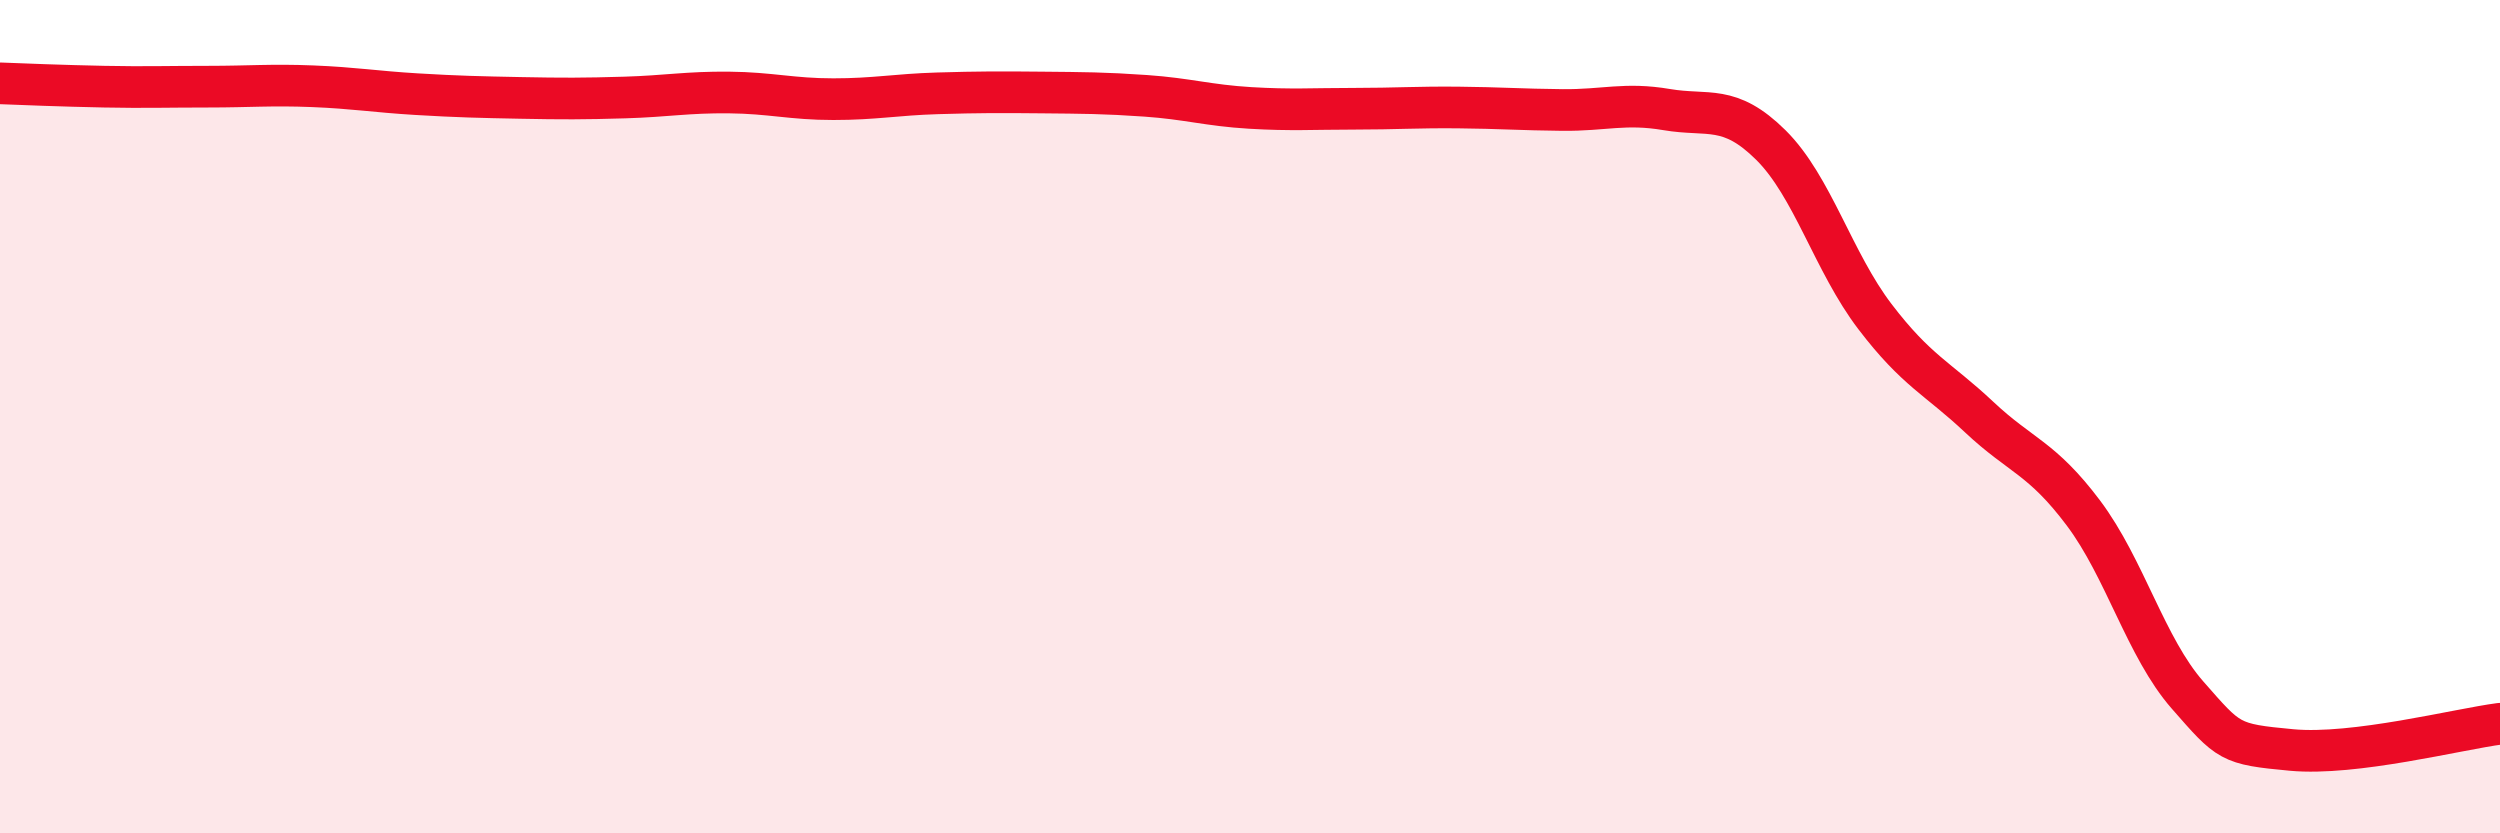
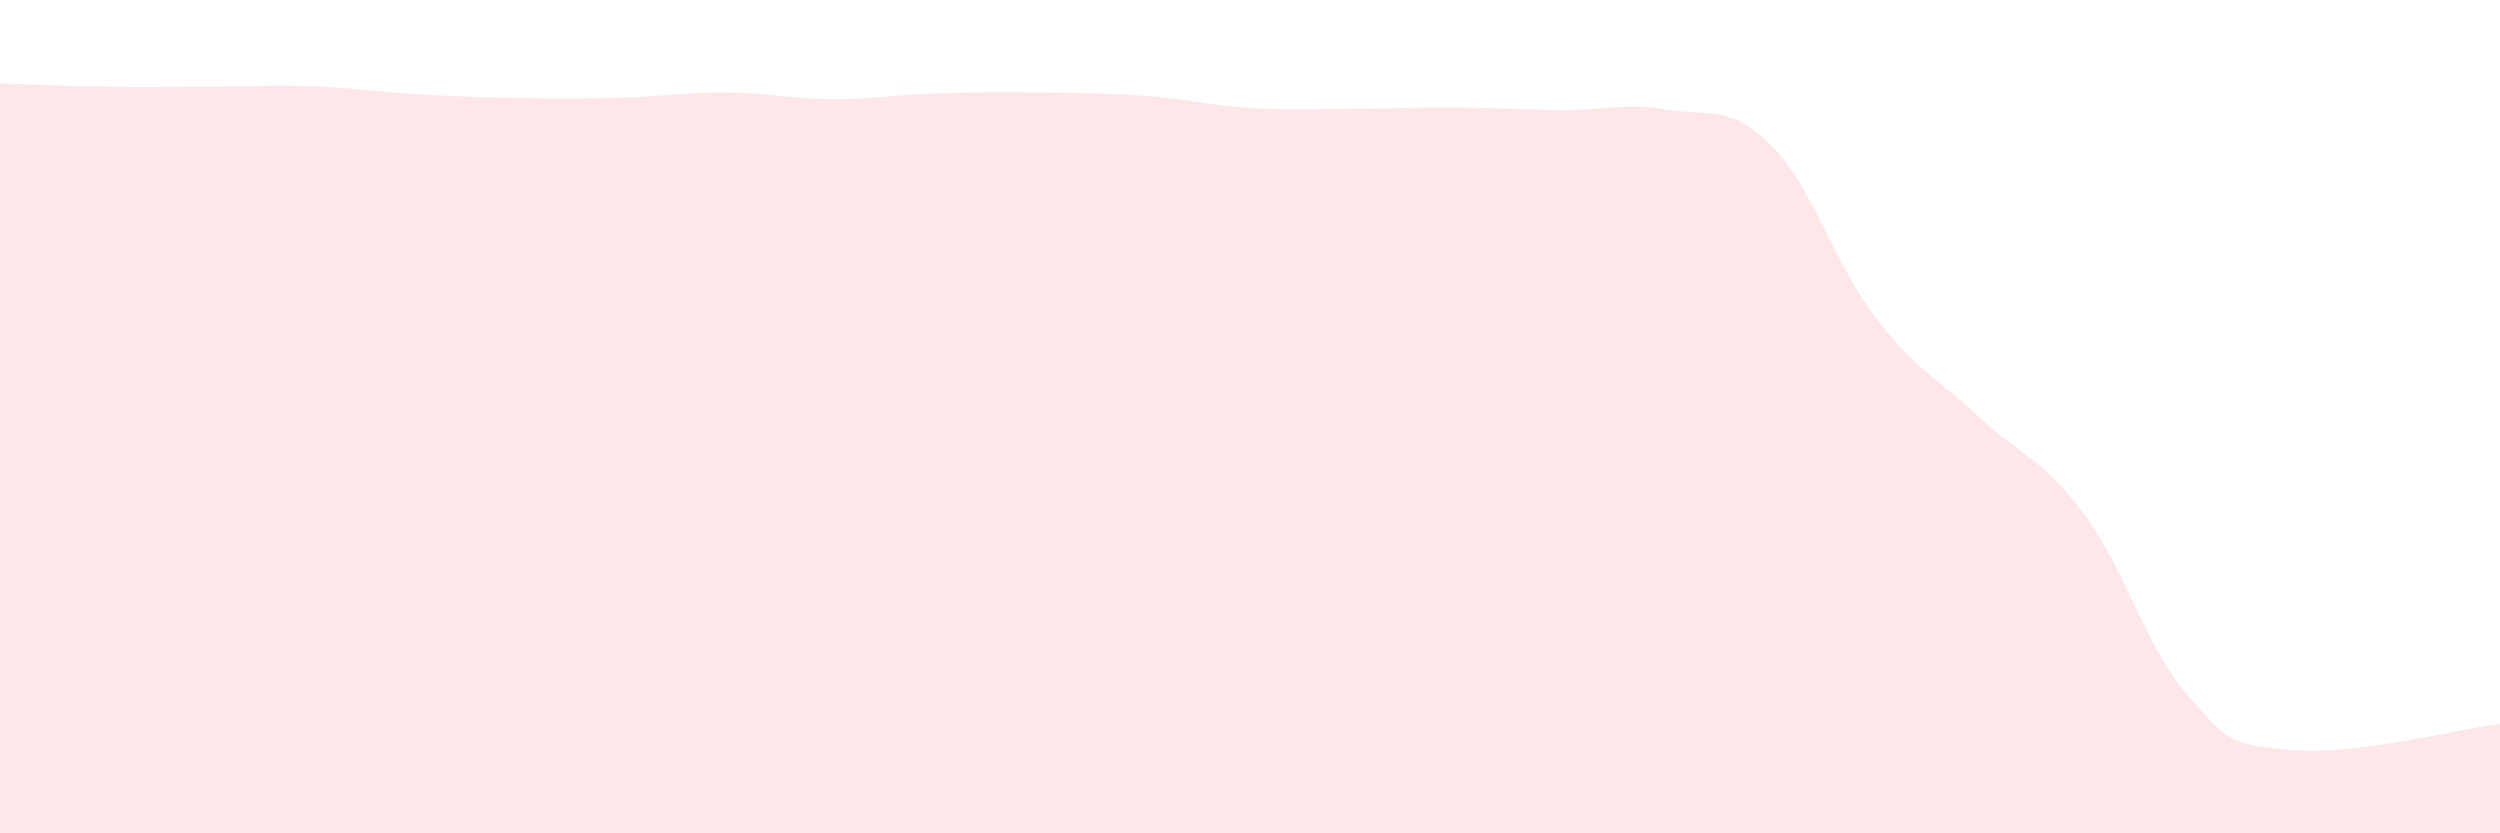
<svg xmlns="http://www.w3.org/2000/svg" width="60" height="20" viewBox="0 0 60 20">
  <path d="M 0,2 C 0.5,2.02 1.5,2.06 2.5,2.08 C 3.5,2.1 4,2.08 5,2.08 C 6,2.08 6.5,2.03 7.5,2.07 C 8.5,2.11 9,2.2 10,2.26 C 11,2.32 11.5,2.33 12.5,2.35 C 13.5,2.37 14,2.37 15,2.34 C 16,2.31 16.5,2.21 17.5,2.22 C 18.5,2.23 19,2.38 20,2.38 C 21,2.38 21.5,2.27 22.5,2.24 C 23.5,2.21 24,2.21 25,2.22 C 26,2.23 26.5,2.23 27.5,2.3 C 28.5,2.37 29,2.53 30,2.59 C 31,2.65 31.5,2.61 32.5,2.61 C 33.5,2.61 34,2.57 35,2.58 C 36,2.59 36.5,2.63 37.5,2.64 C 38.5,2.65 39,2.46 40,2.63 C 41,2.8 41.5,2.49 42.5,3.48 C 43.5,4.47 44,6.29 45,7.6 C 46,8.91 46.5,9.07 47.5,10.01 C 48.5,10.95 49,10.98 50,12.31 C 51,13.64 51.5,15.54 52.5,16.68 C 53.5,17.82 53.5,17.86 55,18 C 56.5,18.14 59,17.5 60,17.37L60 20L0 20Z" fill="#EB0A25" opacity="0.1" stroke-linecap="round" stroke-linejoin="round" />
-   <path d="M 0,2 C 0.5,2.02 1.5,2.06 2.5,2.08 C 3.5,2.1 4,2.08 5,2.08 C 6,2.08 6.5,2.03 7.5,2.07 C 8.5,2.11 9,2.2 10,2.26 C 11,2.32 11.5,2.33 12.5,2.35 C 13.5,2.37 14,2.37 15,2.34 C 16,2.31 16.5,2.21 17.5,2.22 C 18.5,2.23 19,2.38 20,2.38 C 21,2.38 21.5,2.27 22.5,2.24 C 23.5,2.21 24,2.21 25,2.22 C 26,2.23 26.5,2.23 27.5,2.3 C 28.5,2.37 29,2.53 30,2.59 C 31,2.65 31.5,2.61 32.5,2.61 C 33.5,2.61 34,2.57 35,2.58 C 36,2.59 36.5,2.63 37.5,2.64 C 38.5,2.65 39,2.46 40,2.63 C 41,2.8 41.5,2.49 42.5,3.48 C 43.5,4.47 44,6.29 45,7.6 C 46,8.91 46.5,9.07 47.5,10.01 C 48.5,10.95 49,10.98 50,12.31 C 51,13.64 51.5,15.54 52.5,16.68 C 53.5,17.82 53.5,17.86 55,18 C 56.5,18.14 59,17.5 60,17.37" stroke="#EB0A25" stroke-width="1" fill="none" stroke-linecap="round" stroke-linejoin="round" />
</svg>